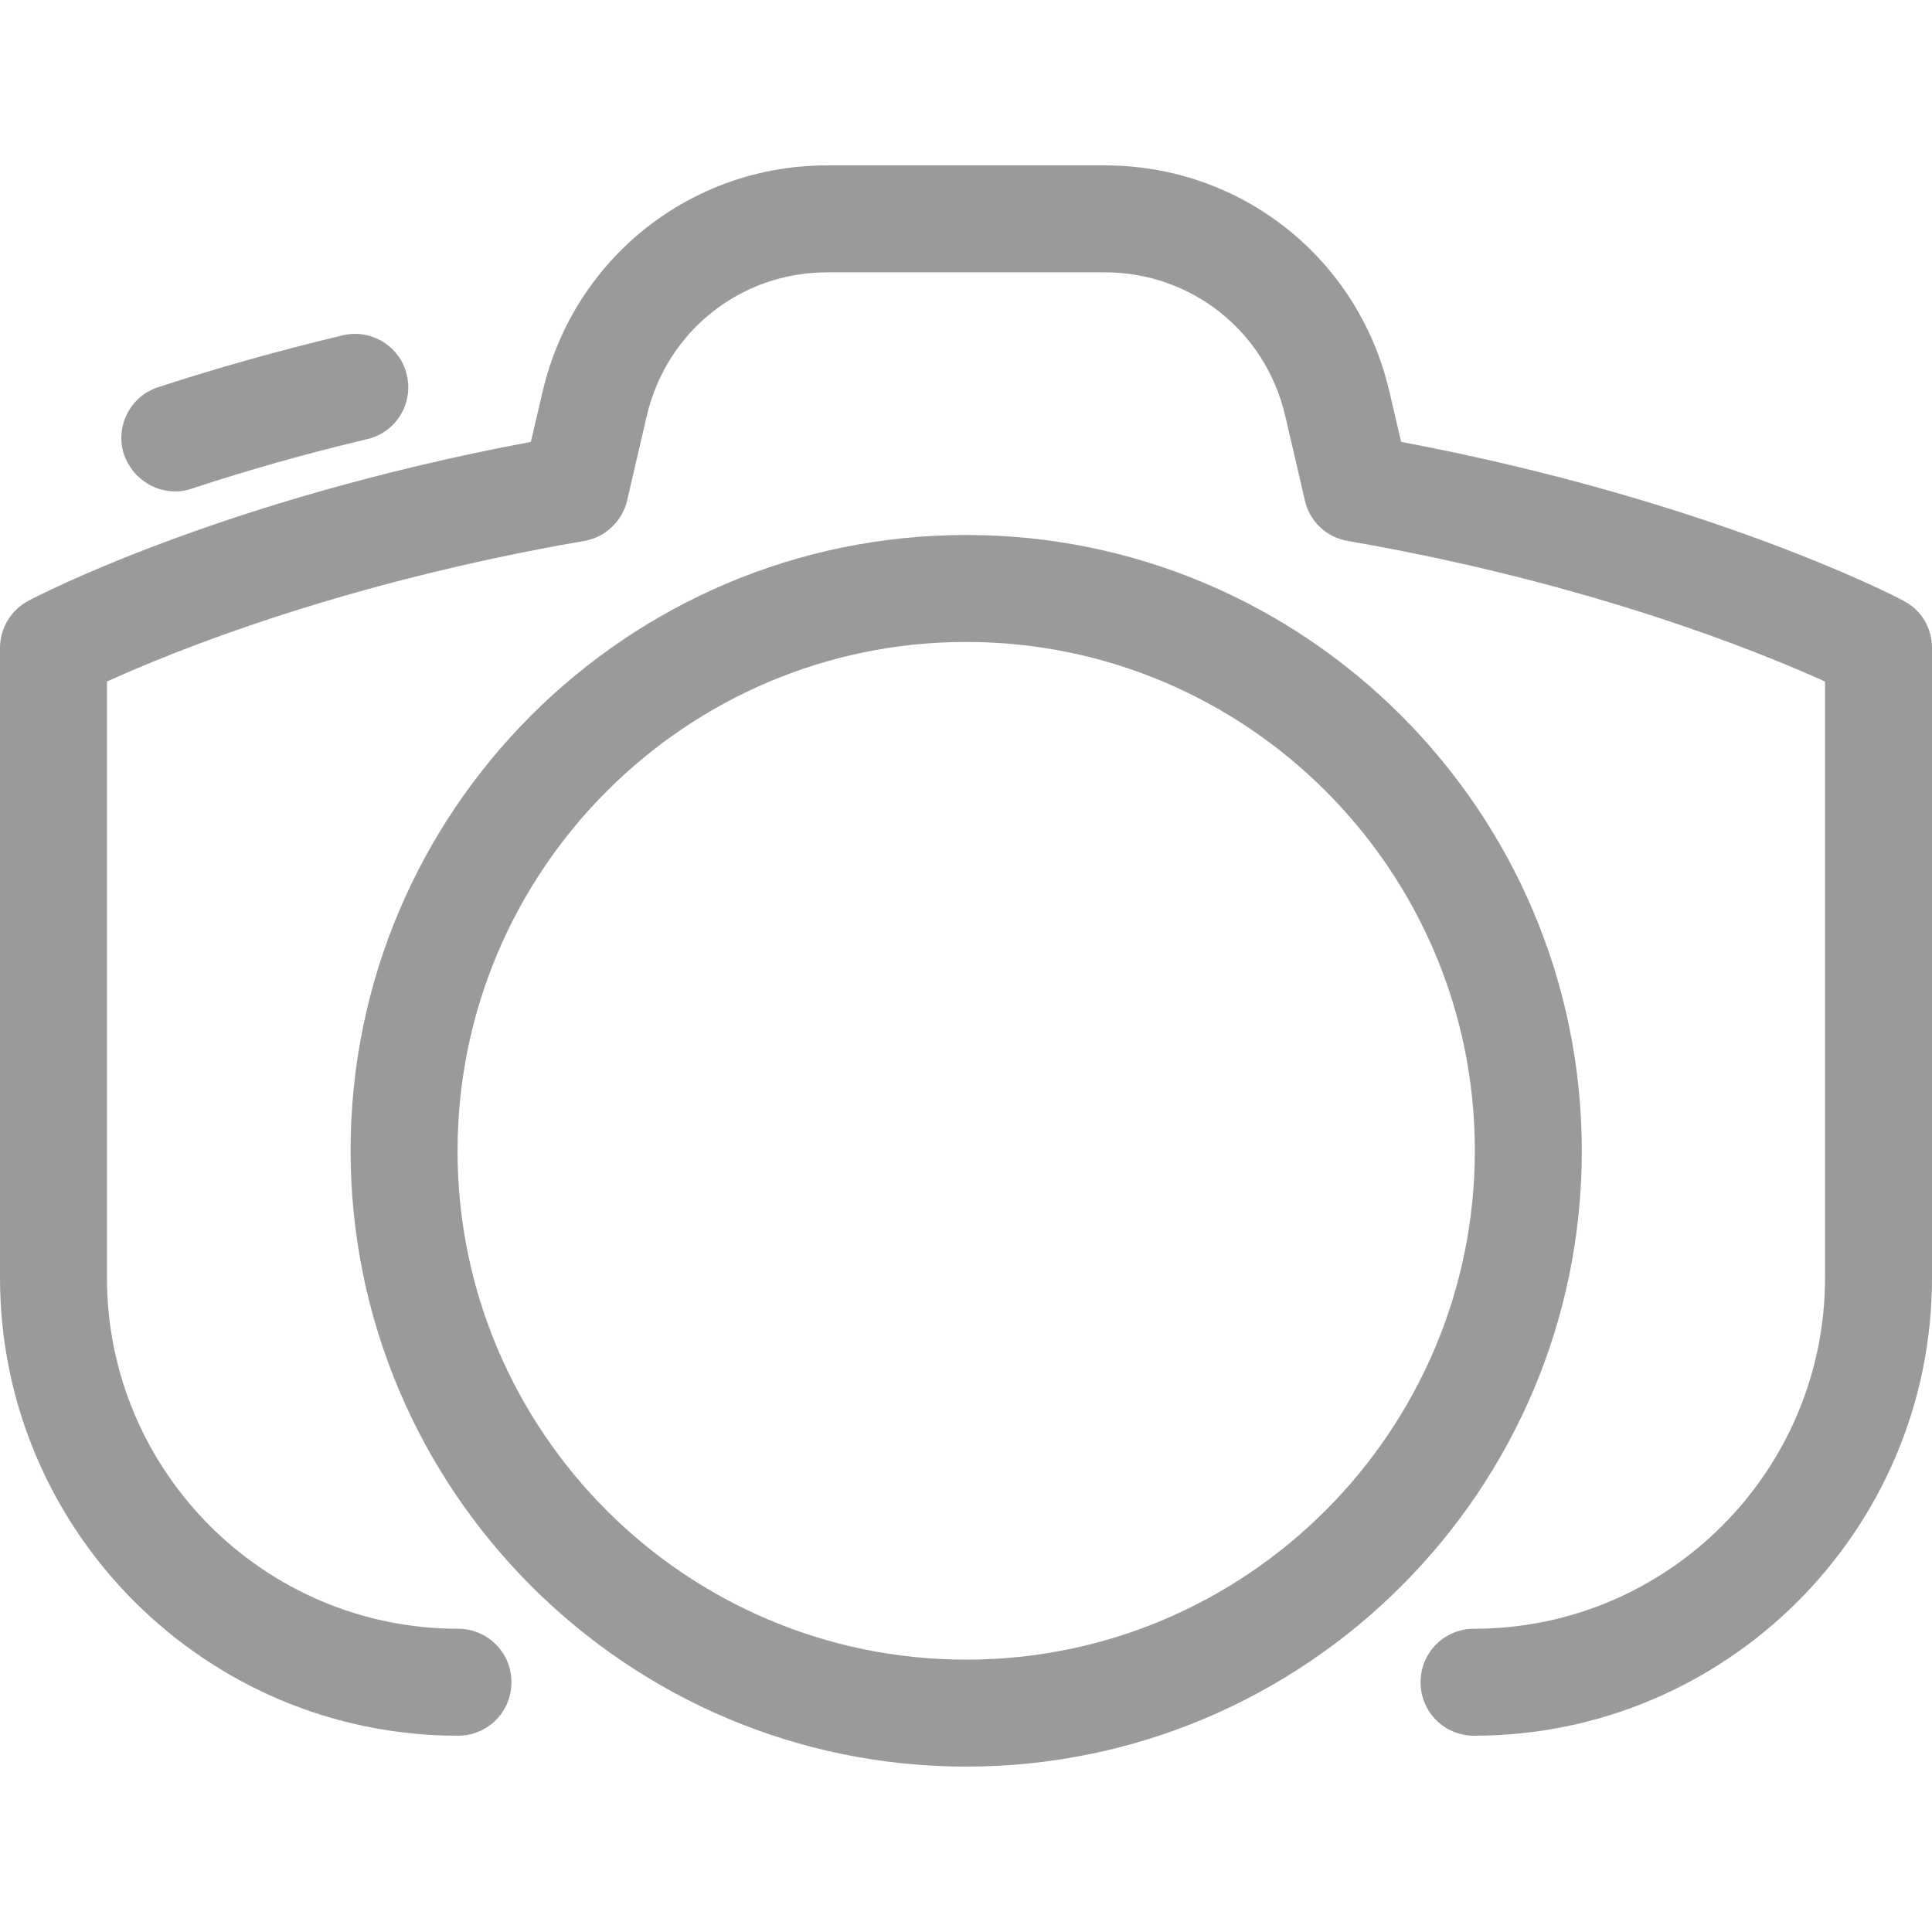
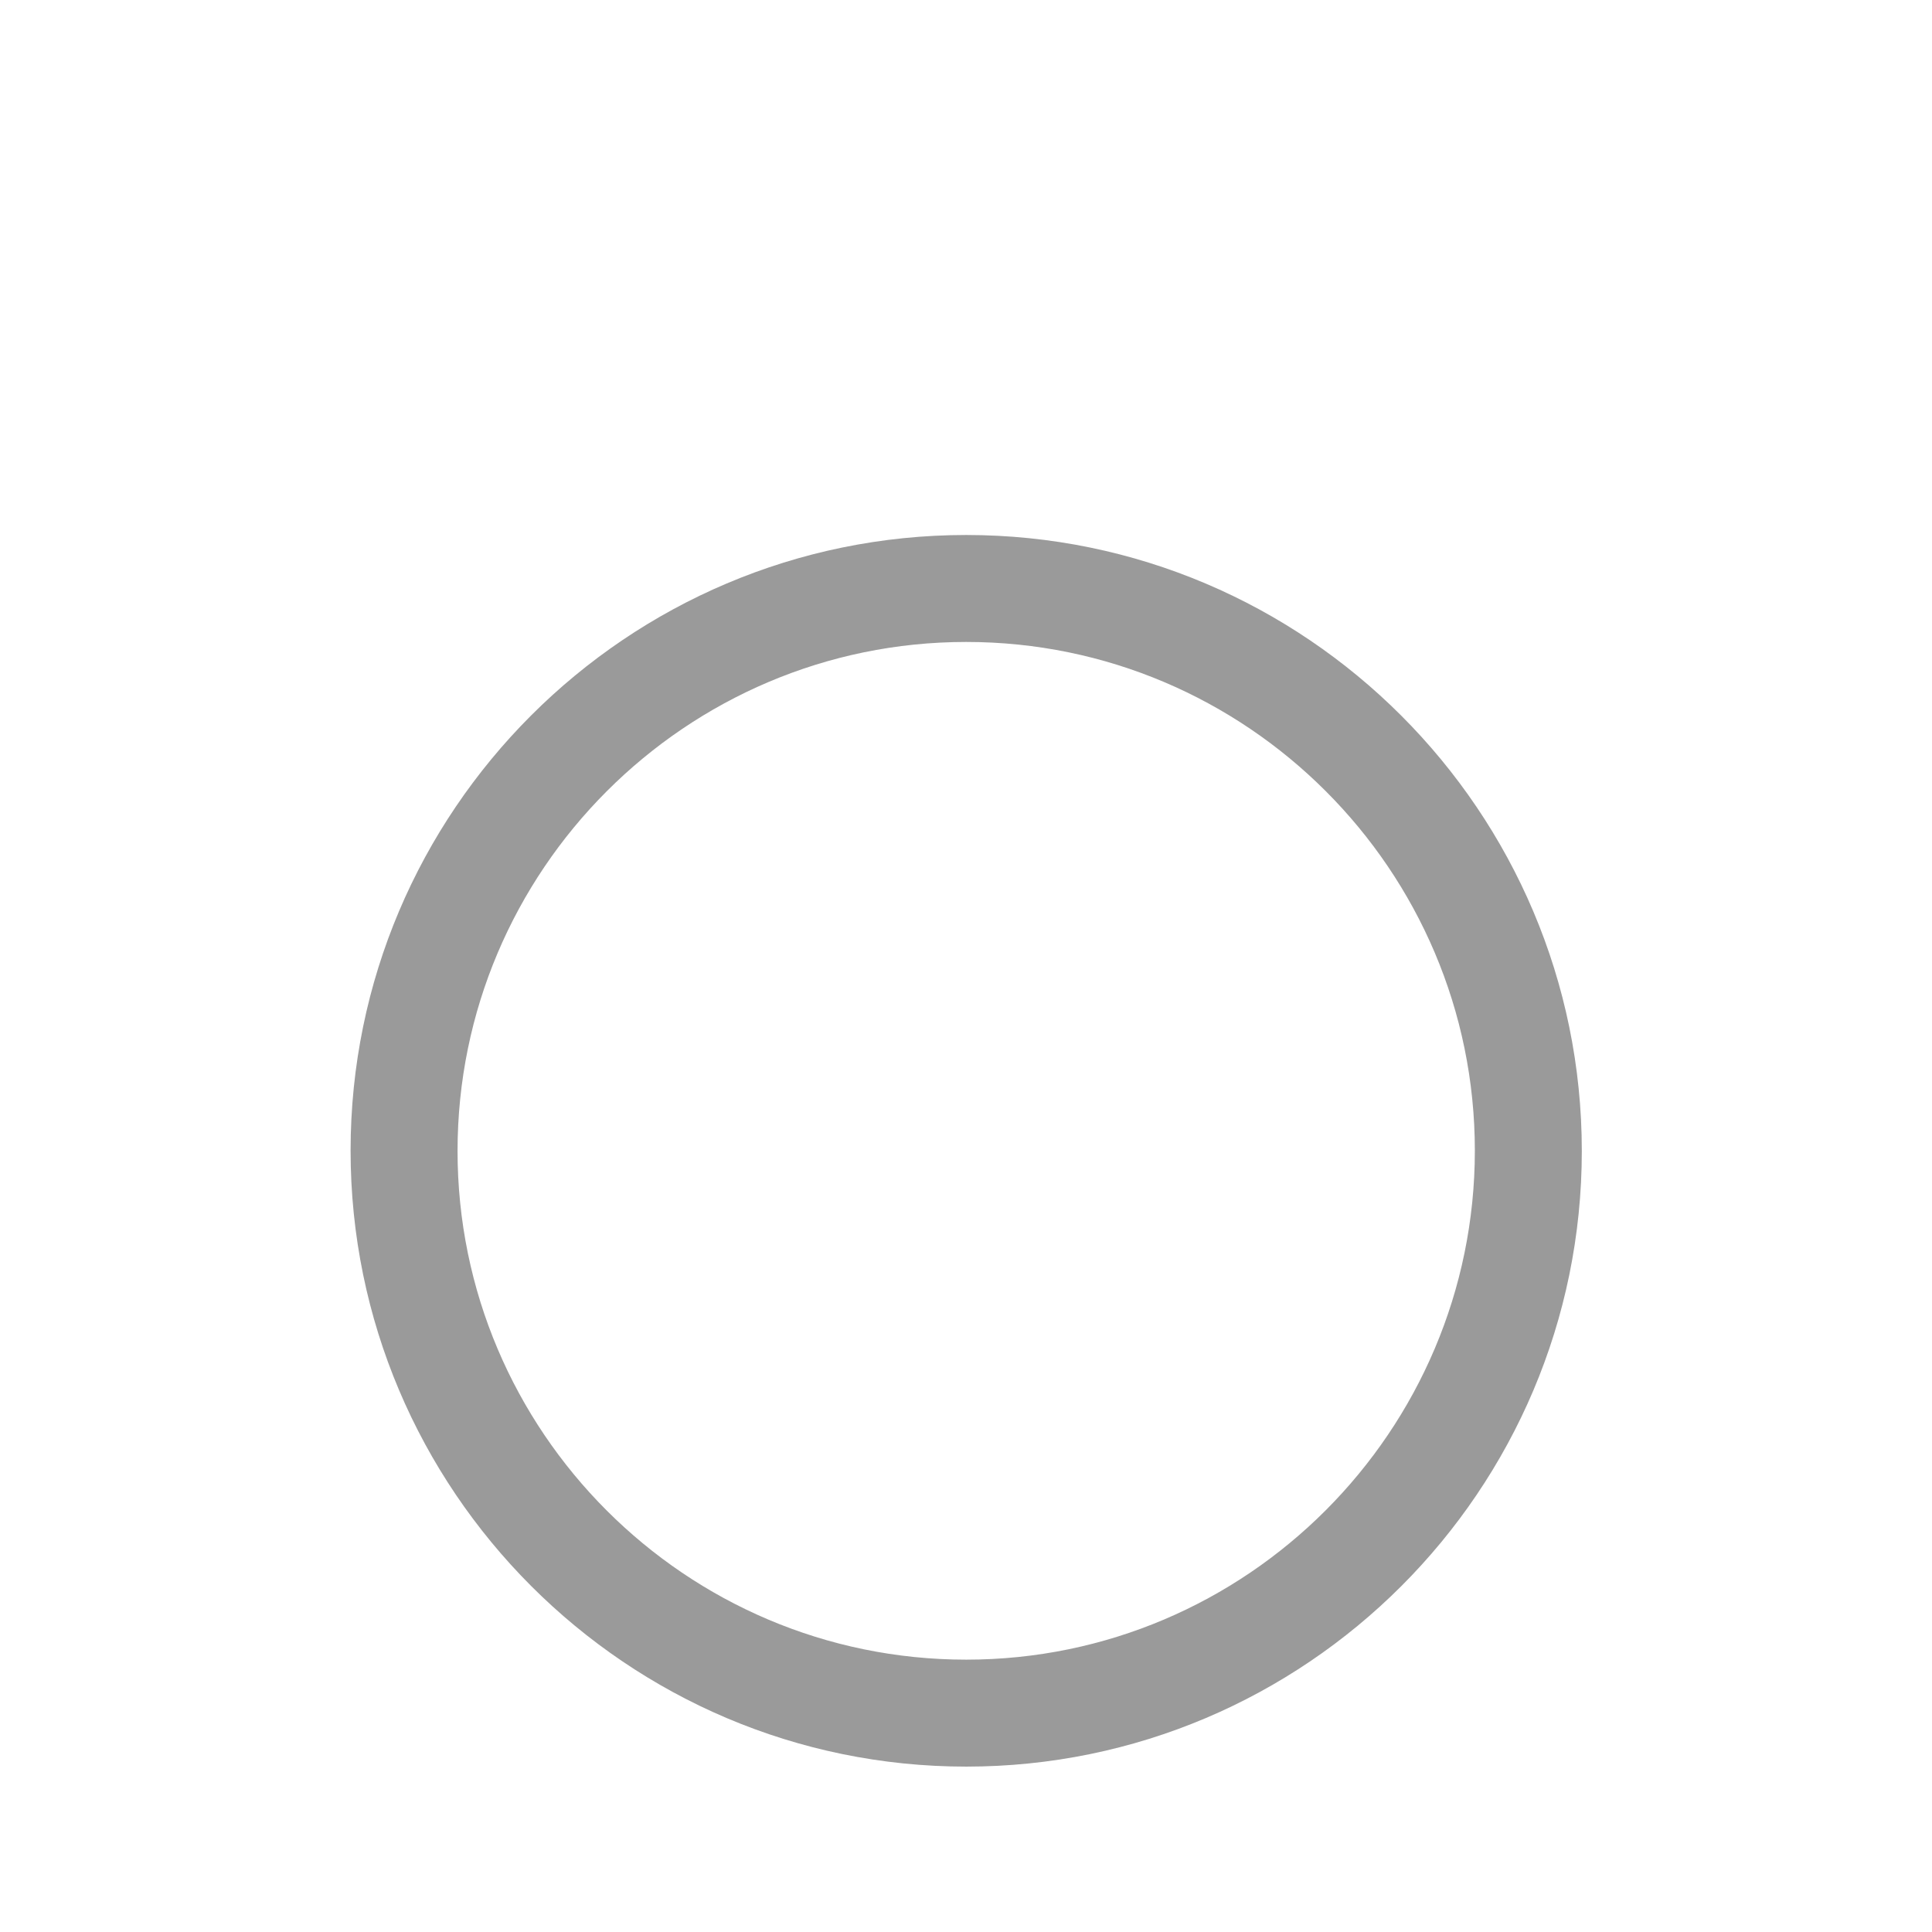
<svg xmlns="http://www.w3.org/2000/svg" enable-background="new 0 0 487.7 487.7" height="512" viewBox="0 0 487.7 487.7" width="512">
  <g fill="#9a9a9a">
-     <path d="m480.5 151.65c-2-1.1-48.8-25.4-126.8-40.1l-3-12.8c-7.8-33.5-37.3-57-71.8-57h-70.1c-34.4 0-63.9 23.4-71.8 57l-3 12.8c-78 14.6-124.8 39-126.8 40.1-4.4 2.3-7.2 6.9-7.2 11.9v159c0 63.7 51.8 115.6 115.6 115.6 7.5 0 13.5-6 13.5-13.5s-6-13.5-13.5-13.5c-48.8 0-88.6-39.7-88.6-88.6v-150.5c16.2-7.4 59-24.9 120.5-35.5 5.3-.9 9.6-5 10.8-10.2l5-21.5c5-21.2 23.6-36.1 45.5-36.1h70.1c21.8 0 40.5 14.8 45.5 36.1l5 21.5c1.2 5.3 5.5 9.3 10.8 10.2 61.3 10.6 104.2 28.1 120.5 35.5v150.5c0 48.8-39.7 88.6-88.6 88.6-7.5 0-13.5 6-13.5 13.5s6 13.5 13.5 13.5c63.7 0 115.6-51.8 115.6-115.6v-159c0-5-2.7-9.6-7.2-11.9z" />
-     <path d="m44.2 124.05c1.4 0 2.8-.2 4.2-.7 14.2-4.7 29.1-8.9 44.3-12.5 7.3-1.7 11.7-9 10-16.2-1.7-7.3-9-11.7-16.2-10-15.9 3.8-31.6 8.2-46.6 13.1-7.1 2.3-10.9 10-8.6 17 2 5.7 7.3 9.3 12.9 9.3z" />
    <path d="m243.9 135.05c-85.7 0-155.4 69.7-155.4 155.4s69.7 155.5 155.4 155.5 155.4-69.7 155.4-155.4-69.7-155.5-155.4-155.5zm0 283.9c-70.8 0-128.4-57.6-128.4-128.4s57.6-128.5 128.4-128.5 128.4 57.6 128.4 128.4-57.6 128.5-128.4 128.5z" />
  </g>
</svg>